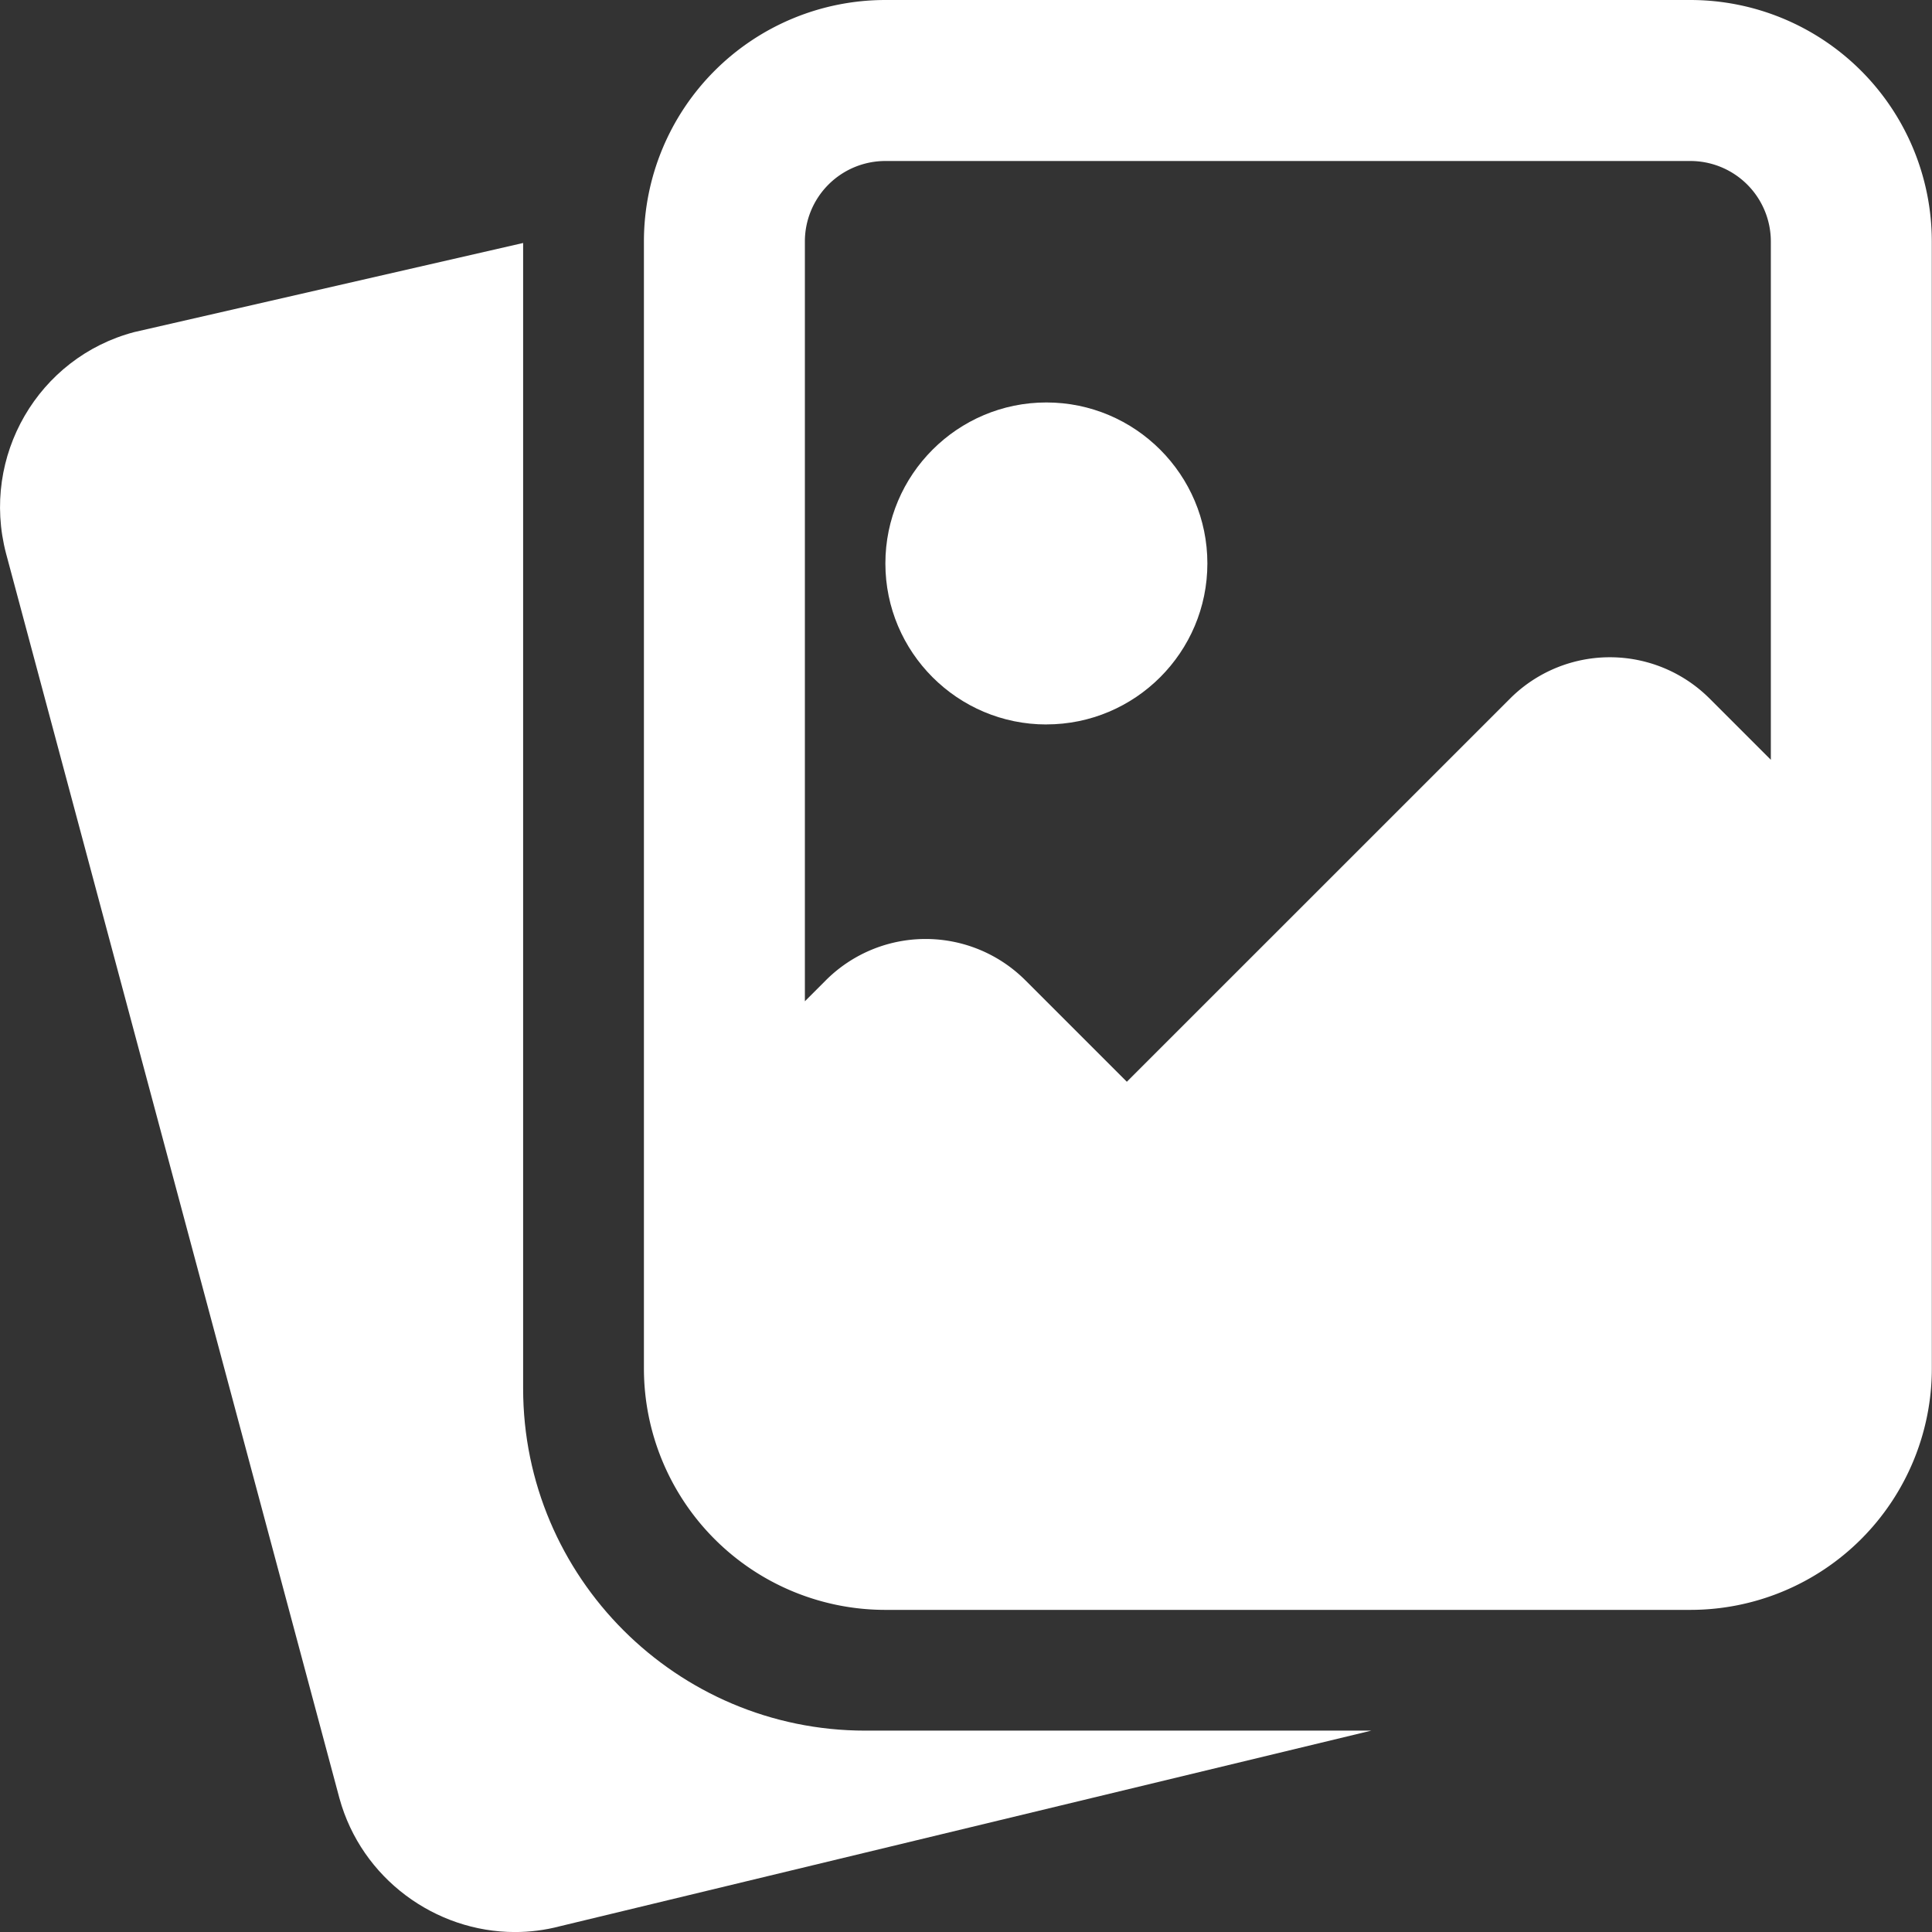
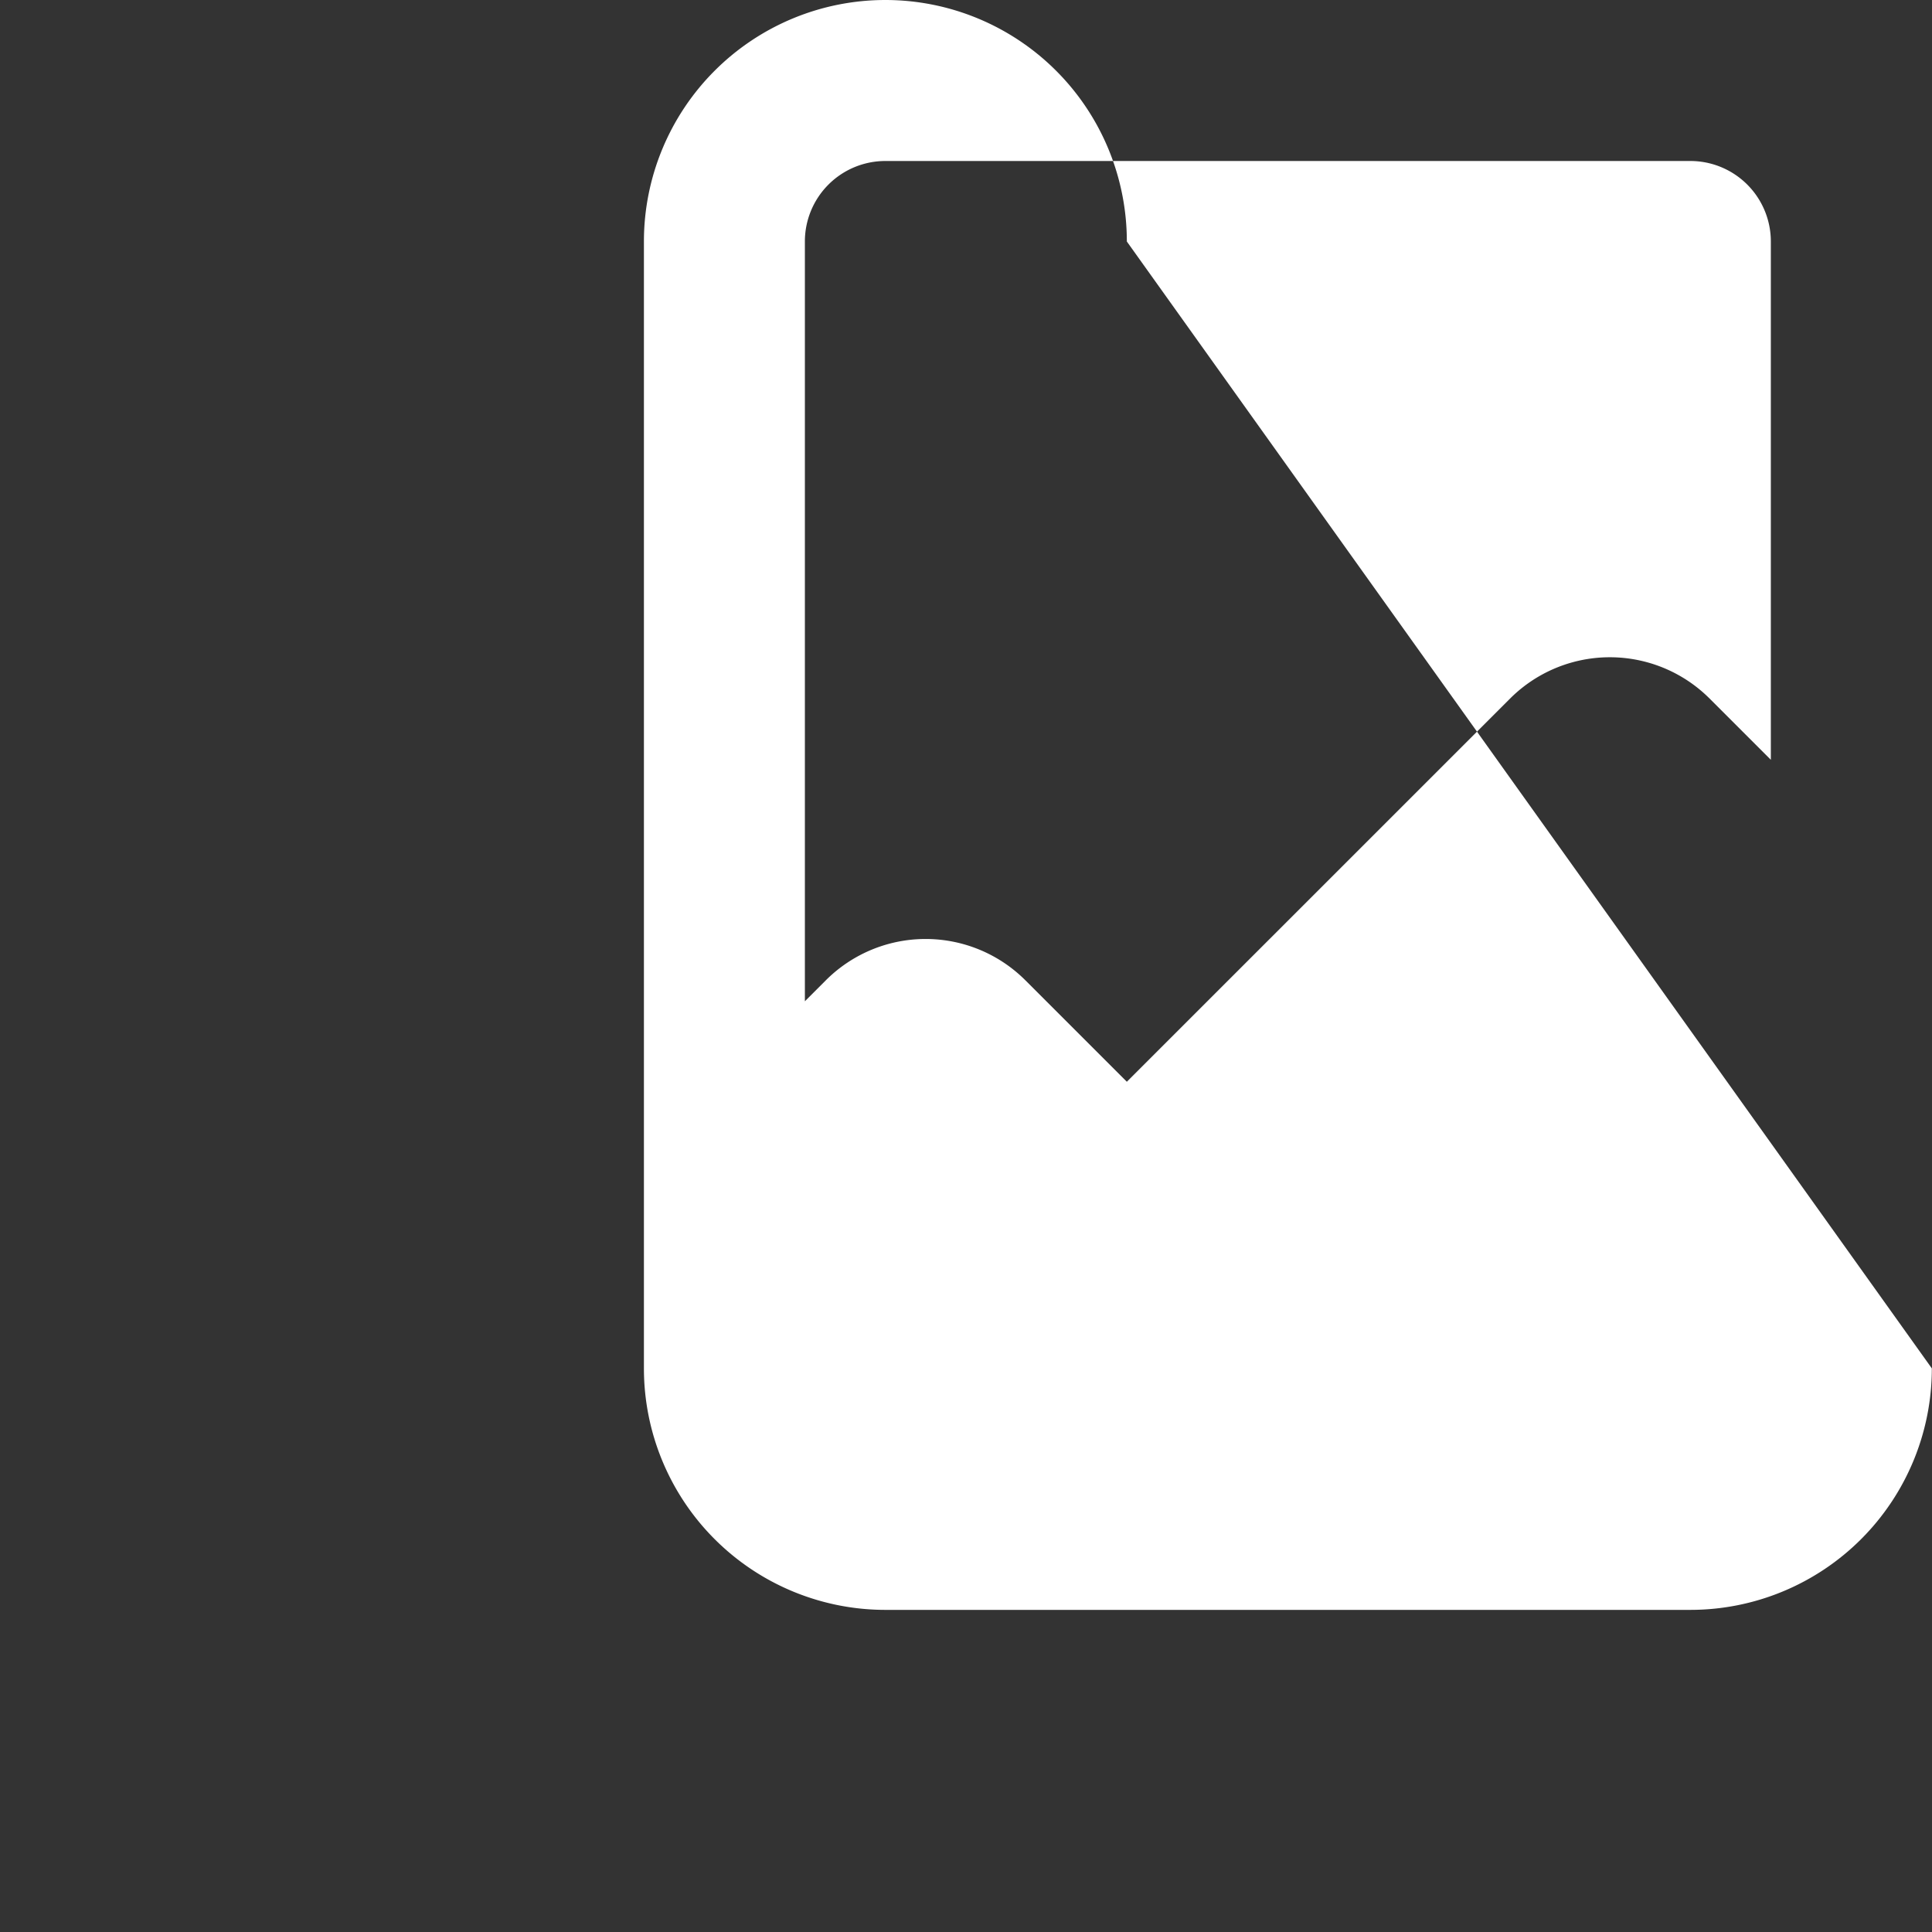
<svg xmlns="http://www.w3.org/2000/svg" width="48" height="48" viewBox="0 0 48 48">
  <rect x="0" y="0" width="48" height="48" fill="#333333" stroke="none" />
  <g>
    <g>
      <g>
-         <path fill="#fff" d="M21.497 42.997c-4.686 0-8.5-3.814-8.5-8.5V6.037L3.338 8.25c-2.388.628-3.82 3.09-3.188 5.5l8.283 30.927c.55 2 2.388 3.324 4.36 3.324.37 0 .746-.046 1.118-.144l20.158-4.86z" />
-       </g>
+         </g>
      <g>
-         <path fill="#fff" d="M25.997 17.998c2.206 0 4-1.793 4-4 0-2.205-1.794-3.999-4-3.999s-4 1.794-4 4 1.794 4 4 4z" />
-       </g>
+         </g>
      <g>
-         <path fill="#fff" d="M41.996 4a2 2 0 0 1 2 2v12.877l-1.52-1.52a3.506 3.506 0 0 0-4.96 0l-9.52 9.519-2.52-2.52a3.506 3.506 0 0 0-4.959 0l-.52.52V6a2 2 0 0 1 2-2zm5.999 2a6 6 0 0 0-6-6H21.998a6 6 0 0 0-6 6v27.997a6 6 0 0 0 6 6h19.999a6 6 0 0 0 5.999-6z" />
+         <path fill="#fff" d="M41.996 4a2 2 0 0 1 2 2v12.877l-1.52-1.52a3.506 3.506 0 0 0-4.96 0l-9.52 9.519-2.52-2.52a3.506 3.506 0 0 0-4.959 0l-.52.52V6a2 2 0 0 1 2-2m5.999 2a6 6 0 0 0-6-6H21.998a6 6 0 0 0-6 6v27.997a6 6 0 0 0 6 6h19.999a6 6 0 0 0 5.999-6z" />
      </g>
    </g>
  </g>
</svg>